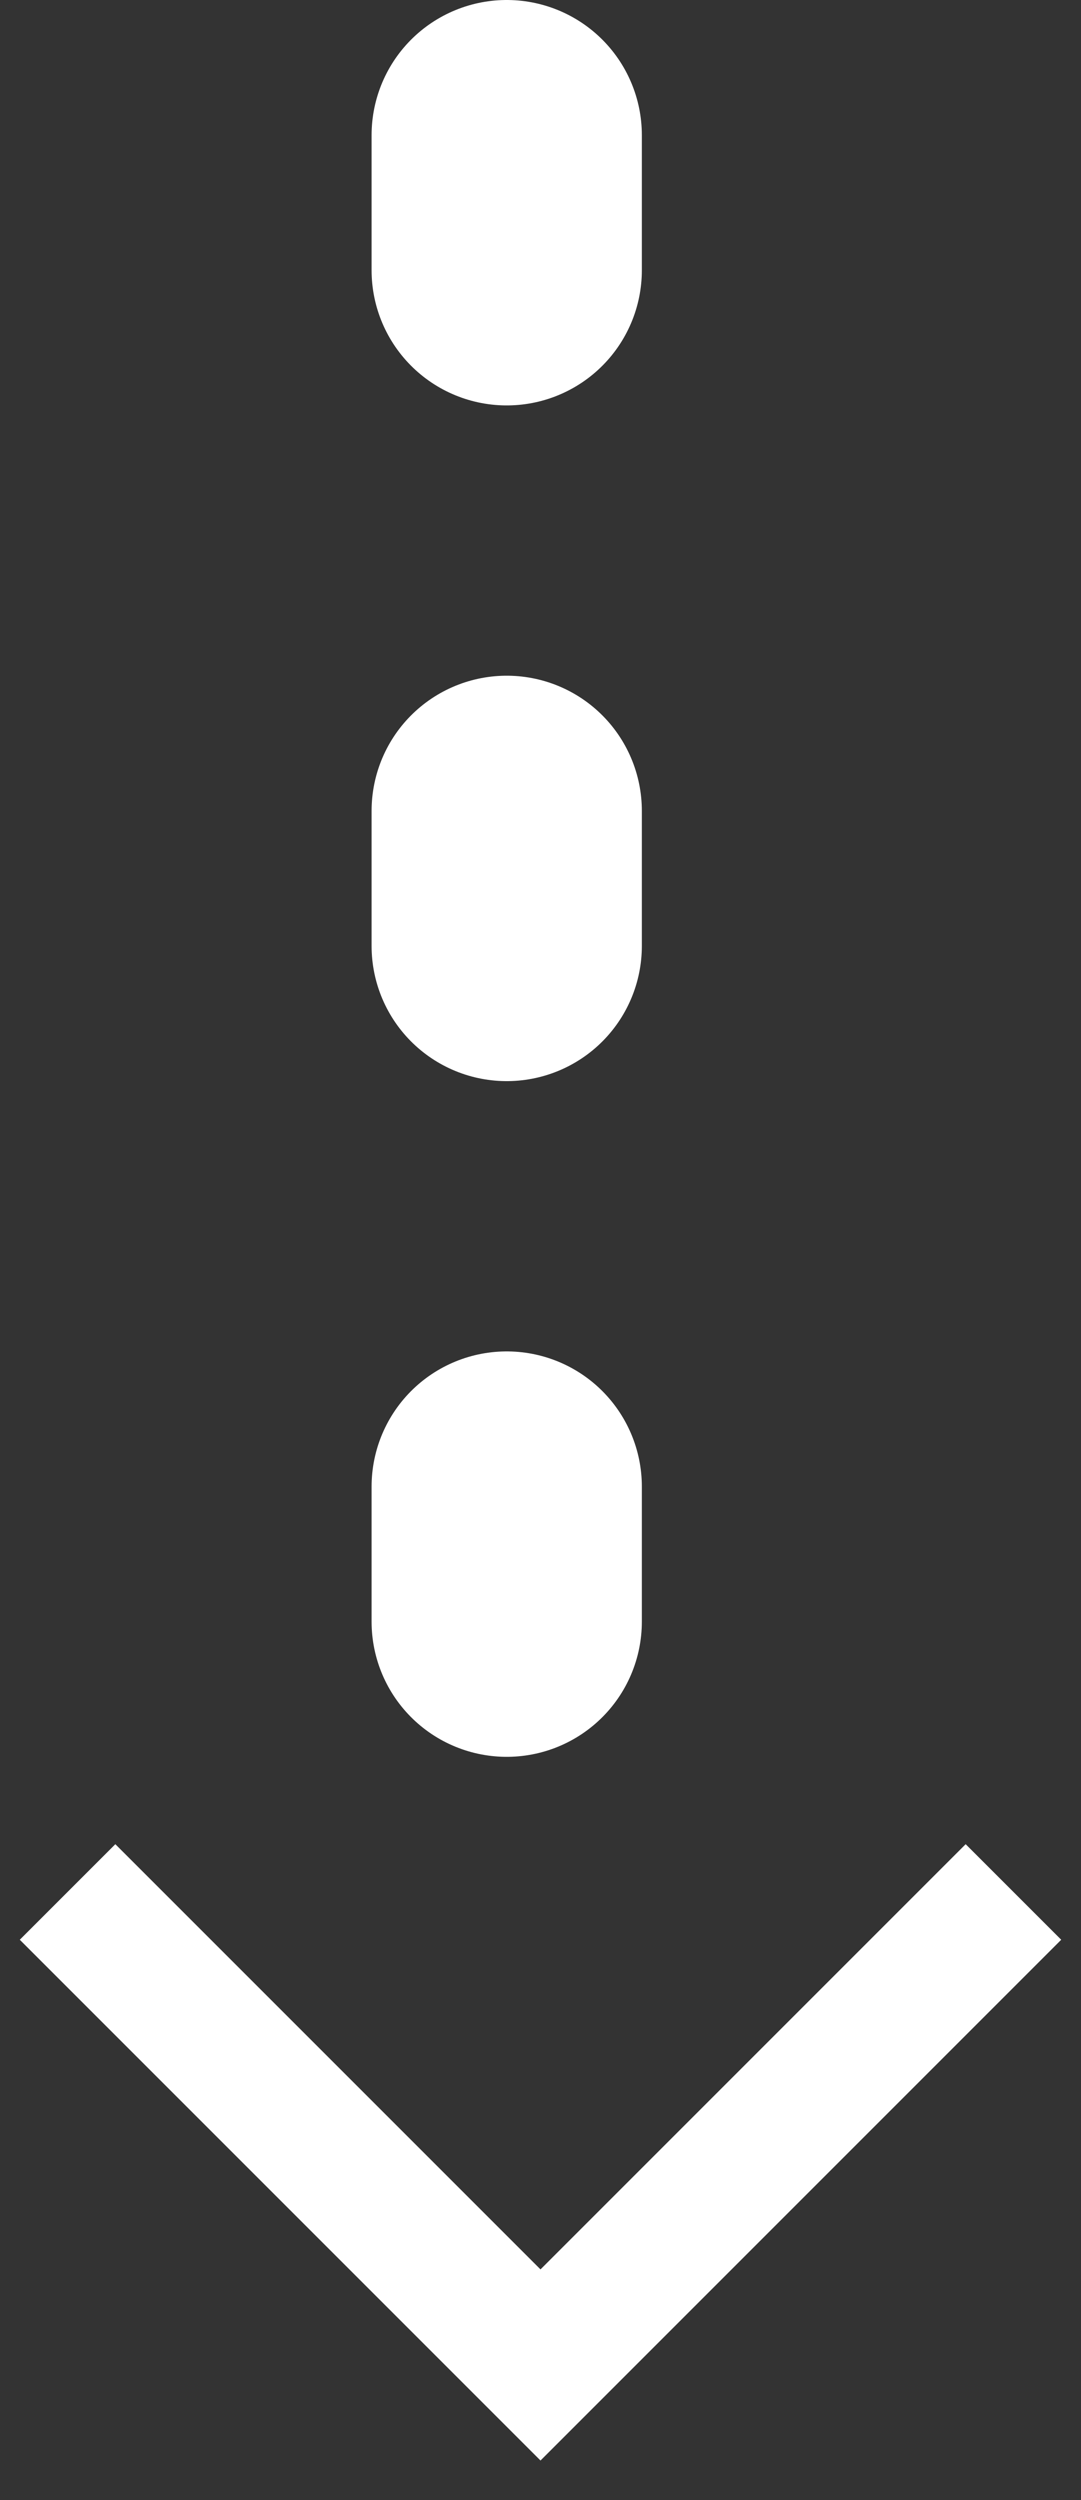
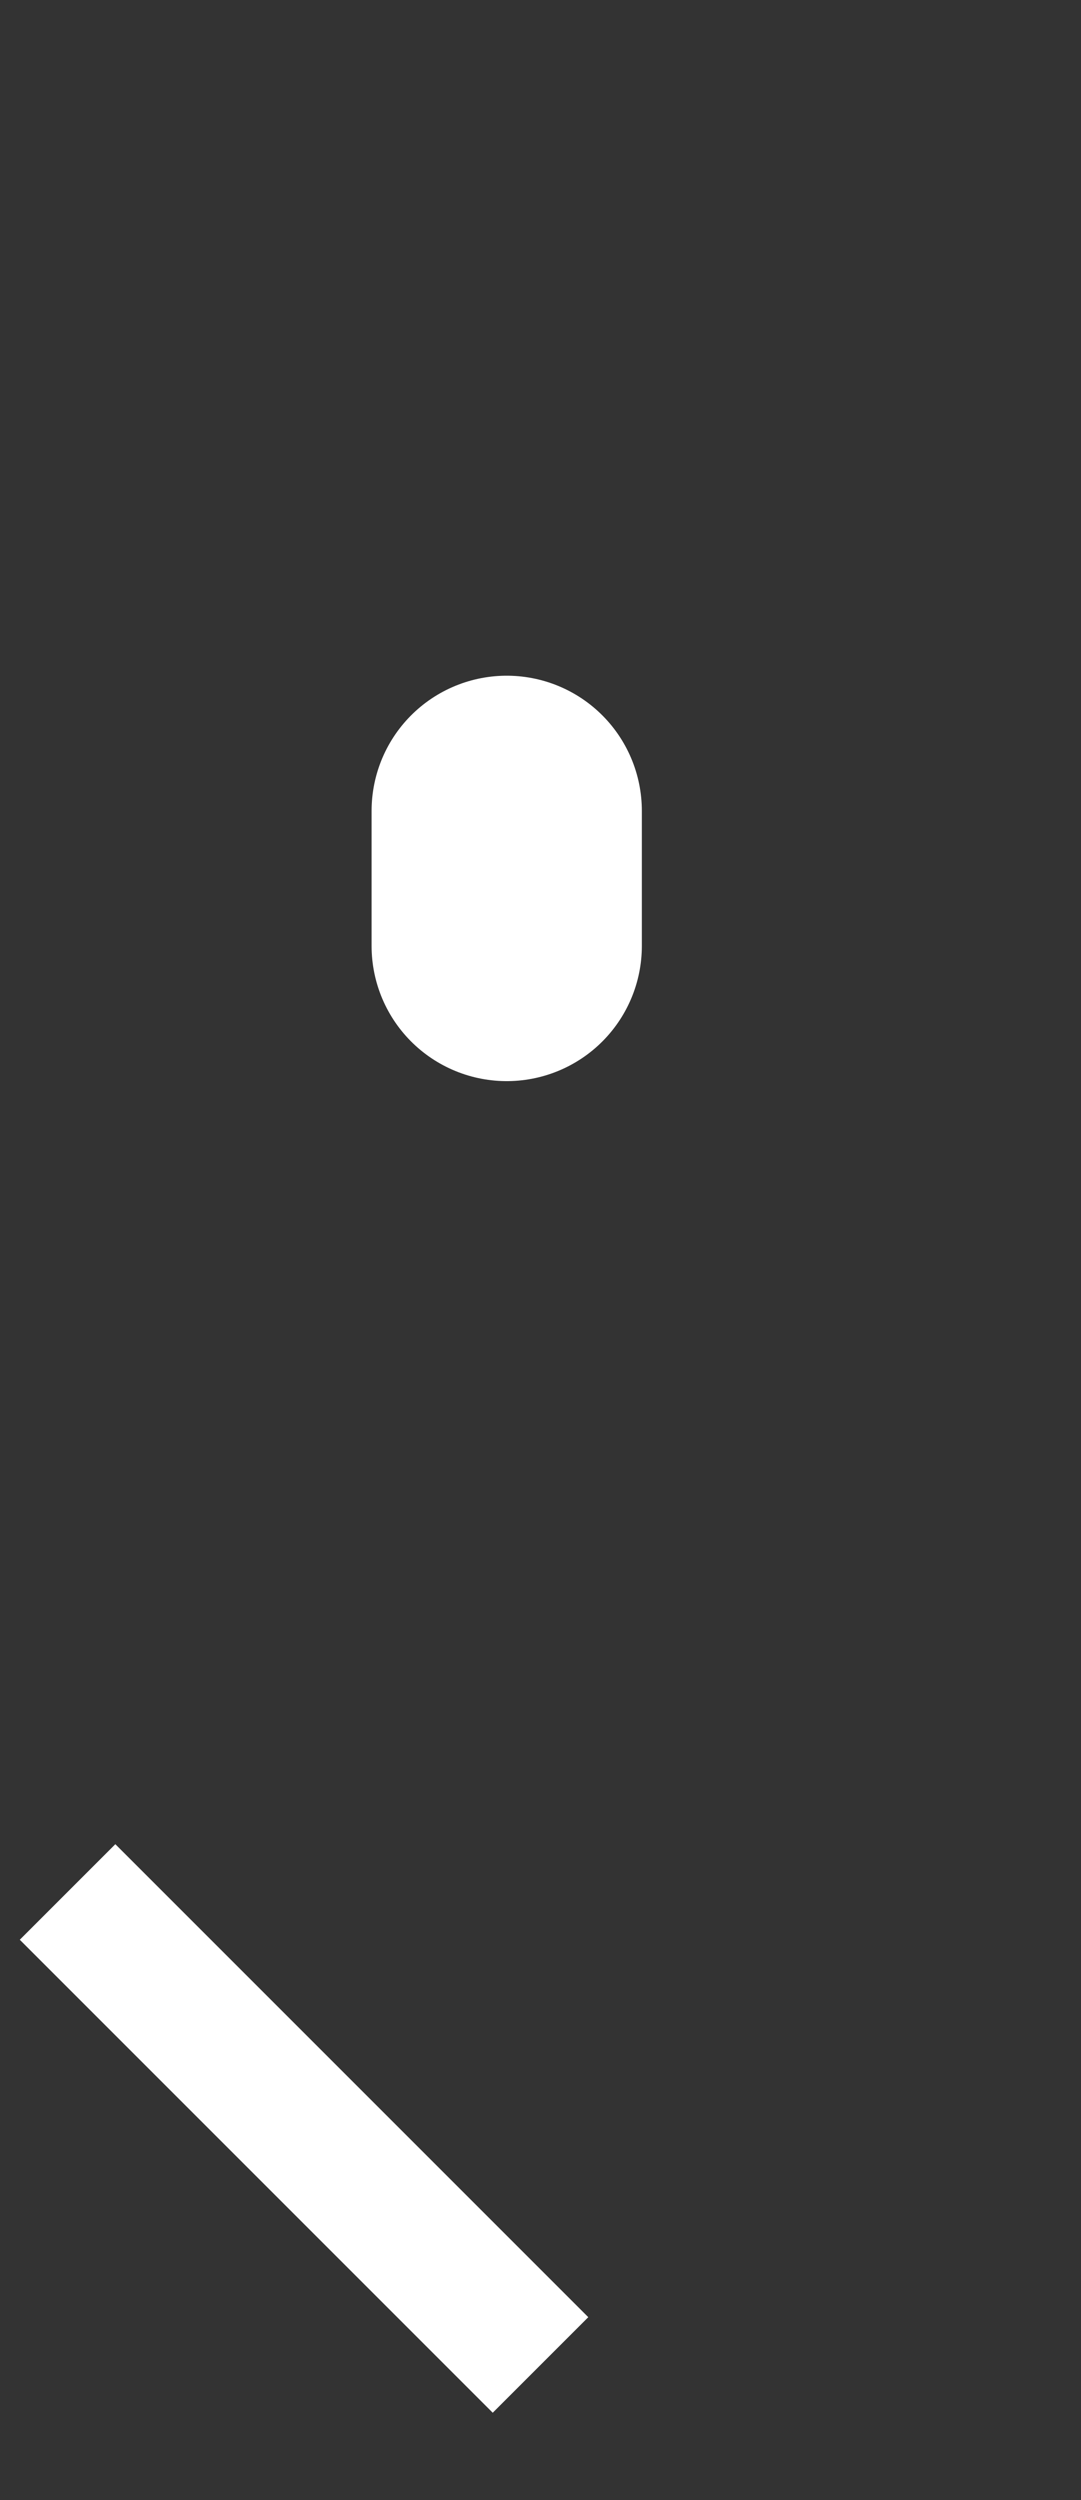
<svg xmlns="http://www.w3.org/2000/svg" width="16" height="37" viewBox="0 0 16 37" fill="none">
  <rect x="0" y="0" width="16" height="37" fill="#333333" stroke="none" />
  <g id="Group 26">
    <g id="Group 1">
-       <path id="Vector 2" d="M1 28L8 35L15 28" stroke="white" stroke-width="2" />
-       <path id="Line 12" d="M7.5 22L7.5 24" stroke="white" stroke-width="4" stroke-linecap="round" stroke-linejoin="round" />
+       <path id="Vector 2" d="M1 28L8 35" stroke="white" stroke-width="2" />
      <path id="Line 13" d="M7.5 12L7.5 14" stroke="white" stroke-width="4" stroke-linecap="round" stroke-linejoin="round" />
-       <path id="Line 14" d="M7.5 2L7.5 4" stroke="white" stroke-width="4" stroke-linecap="round" stroke-linejoin="round" />
    </g>
  </g>
</svg>